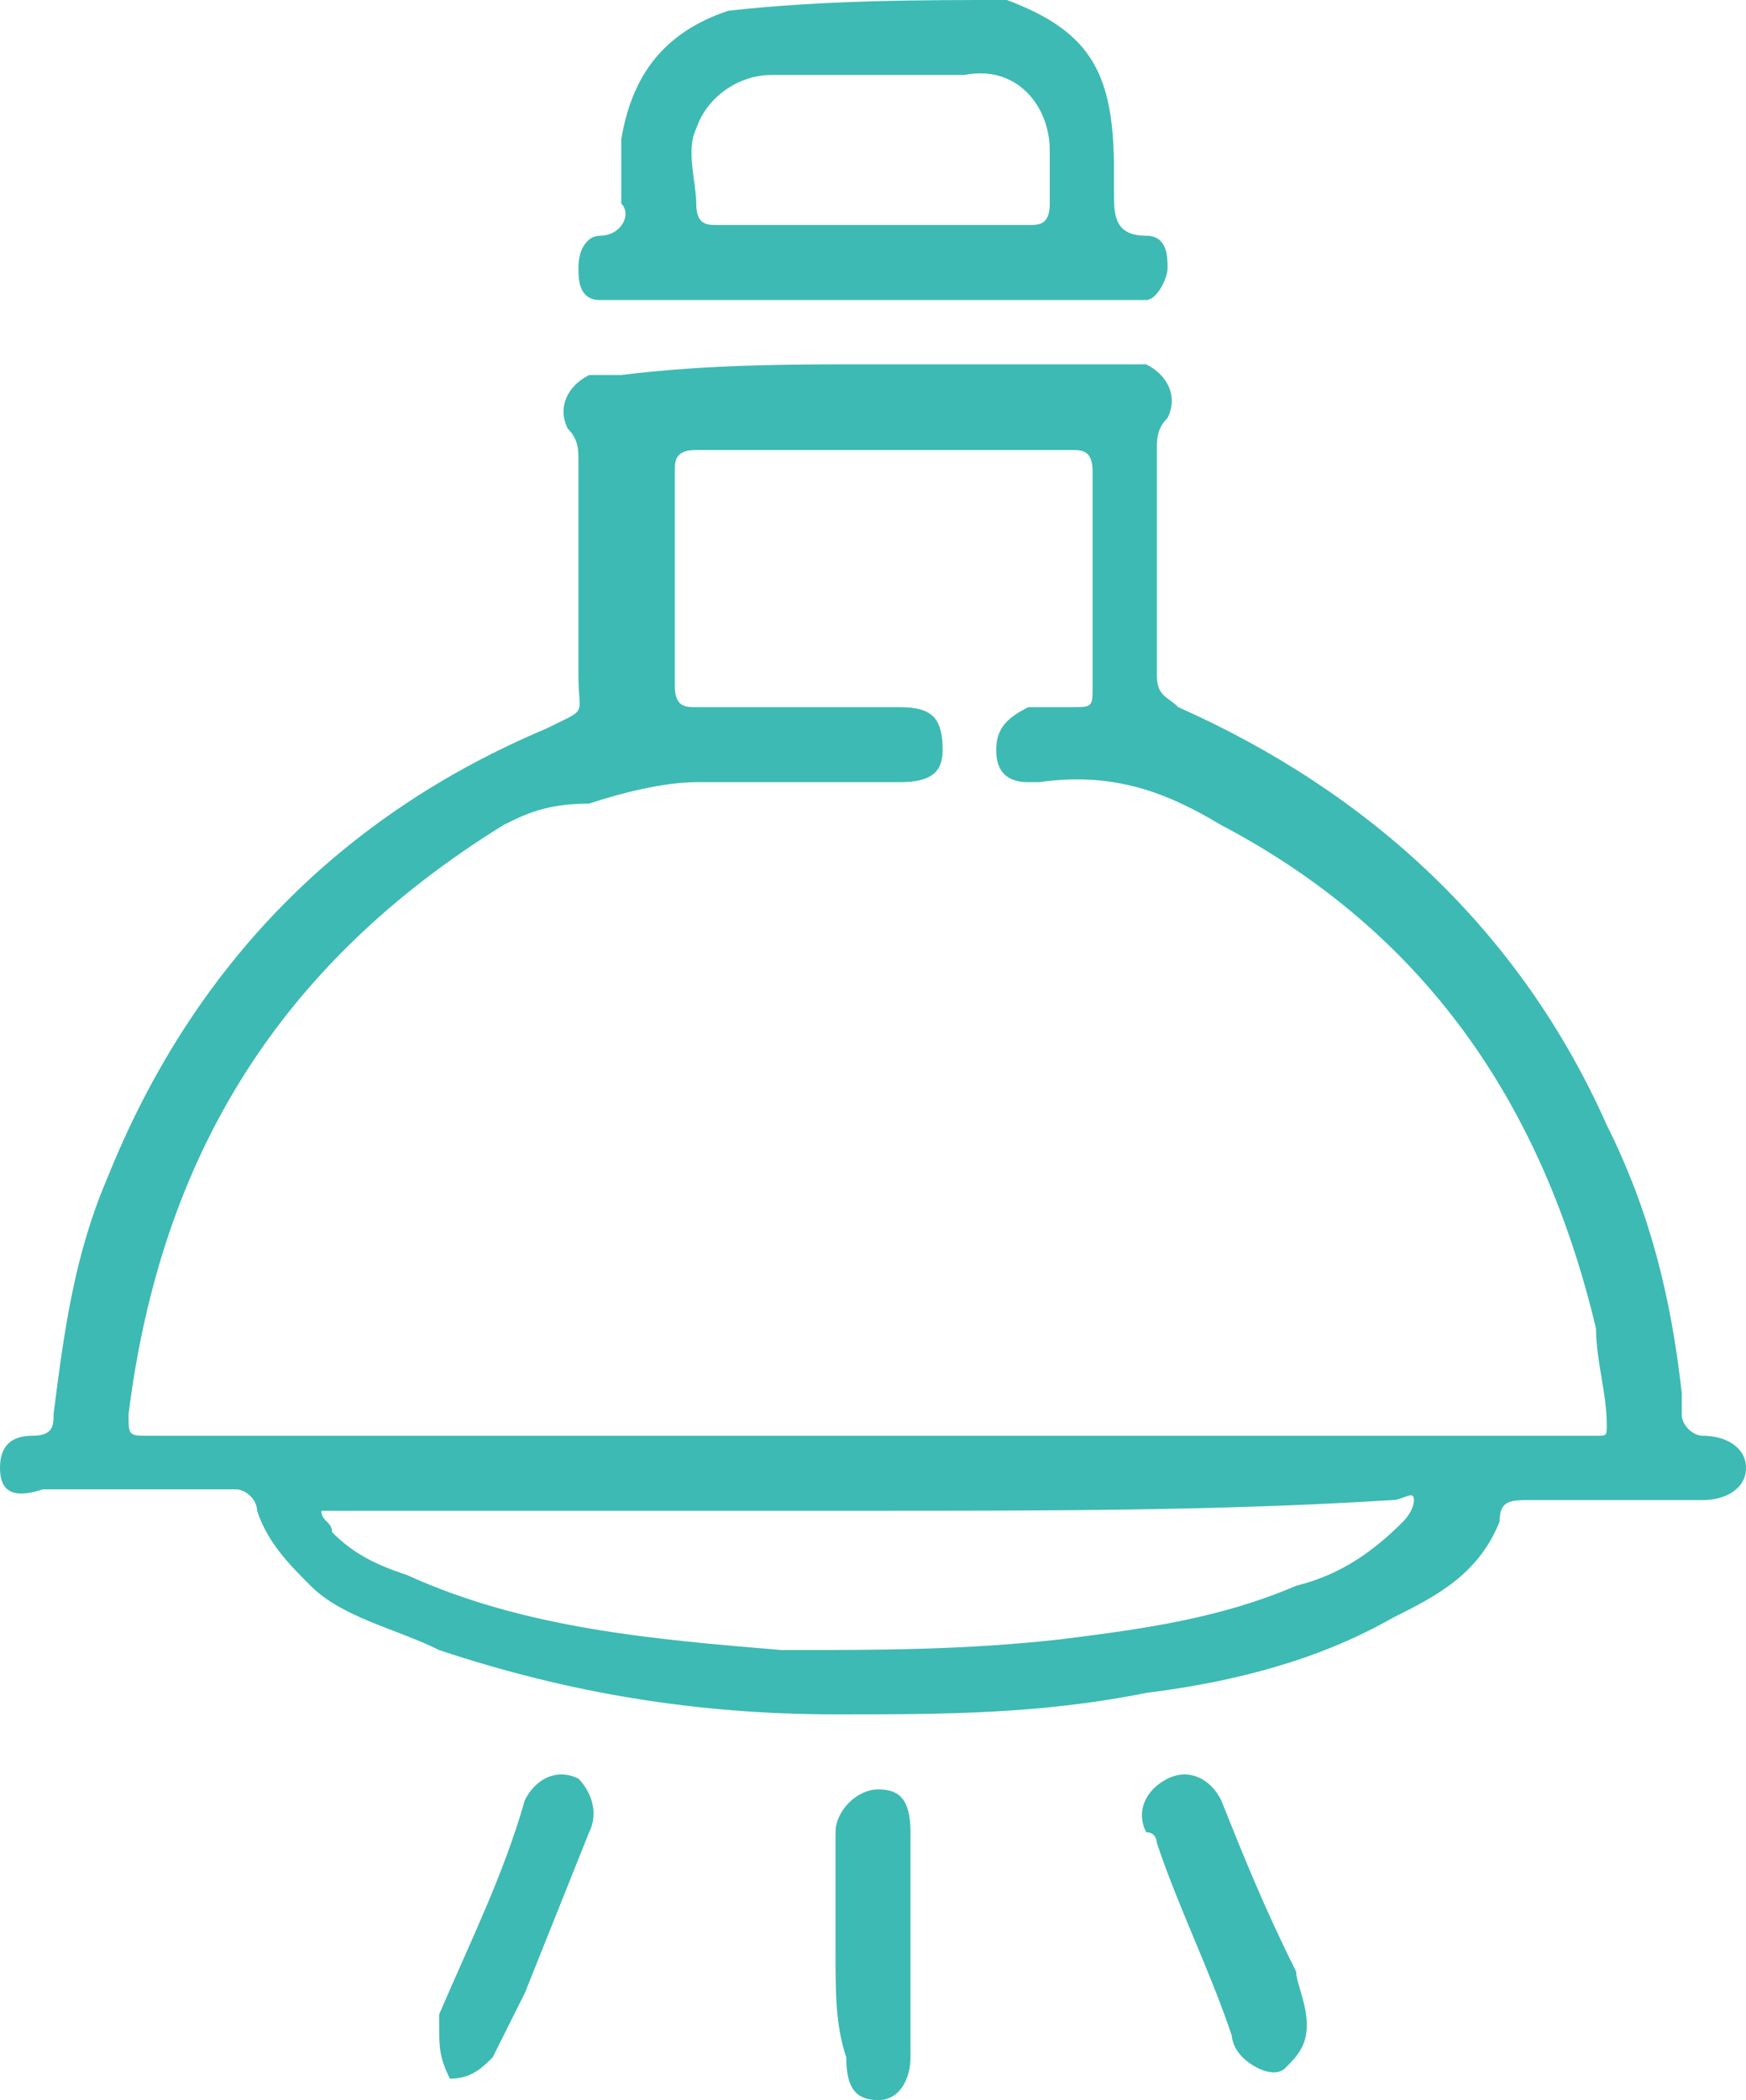
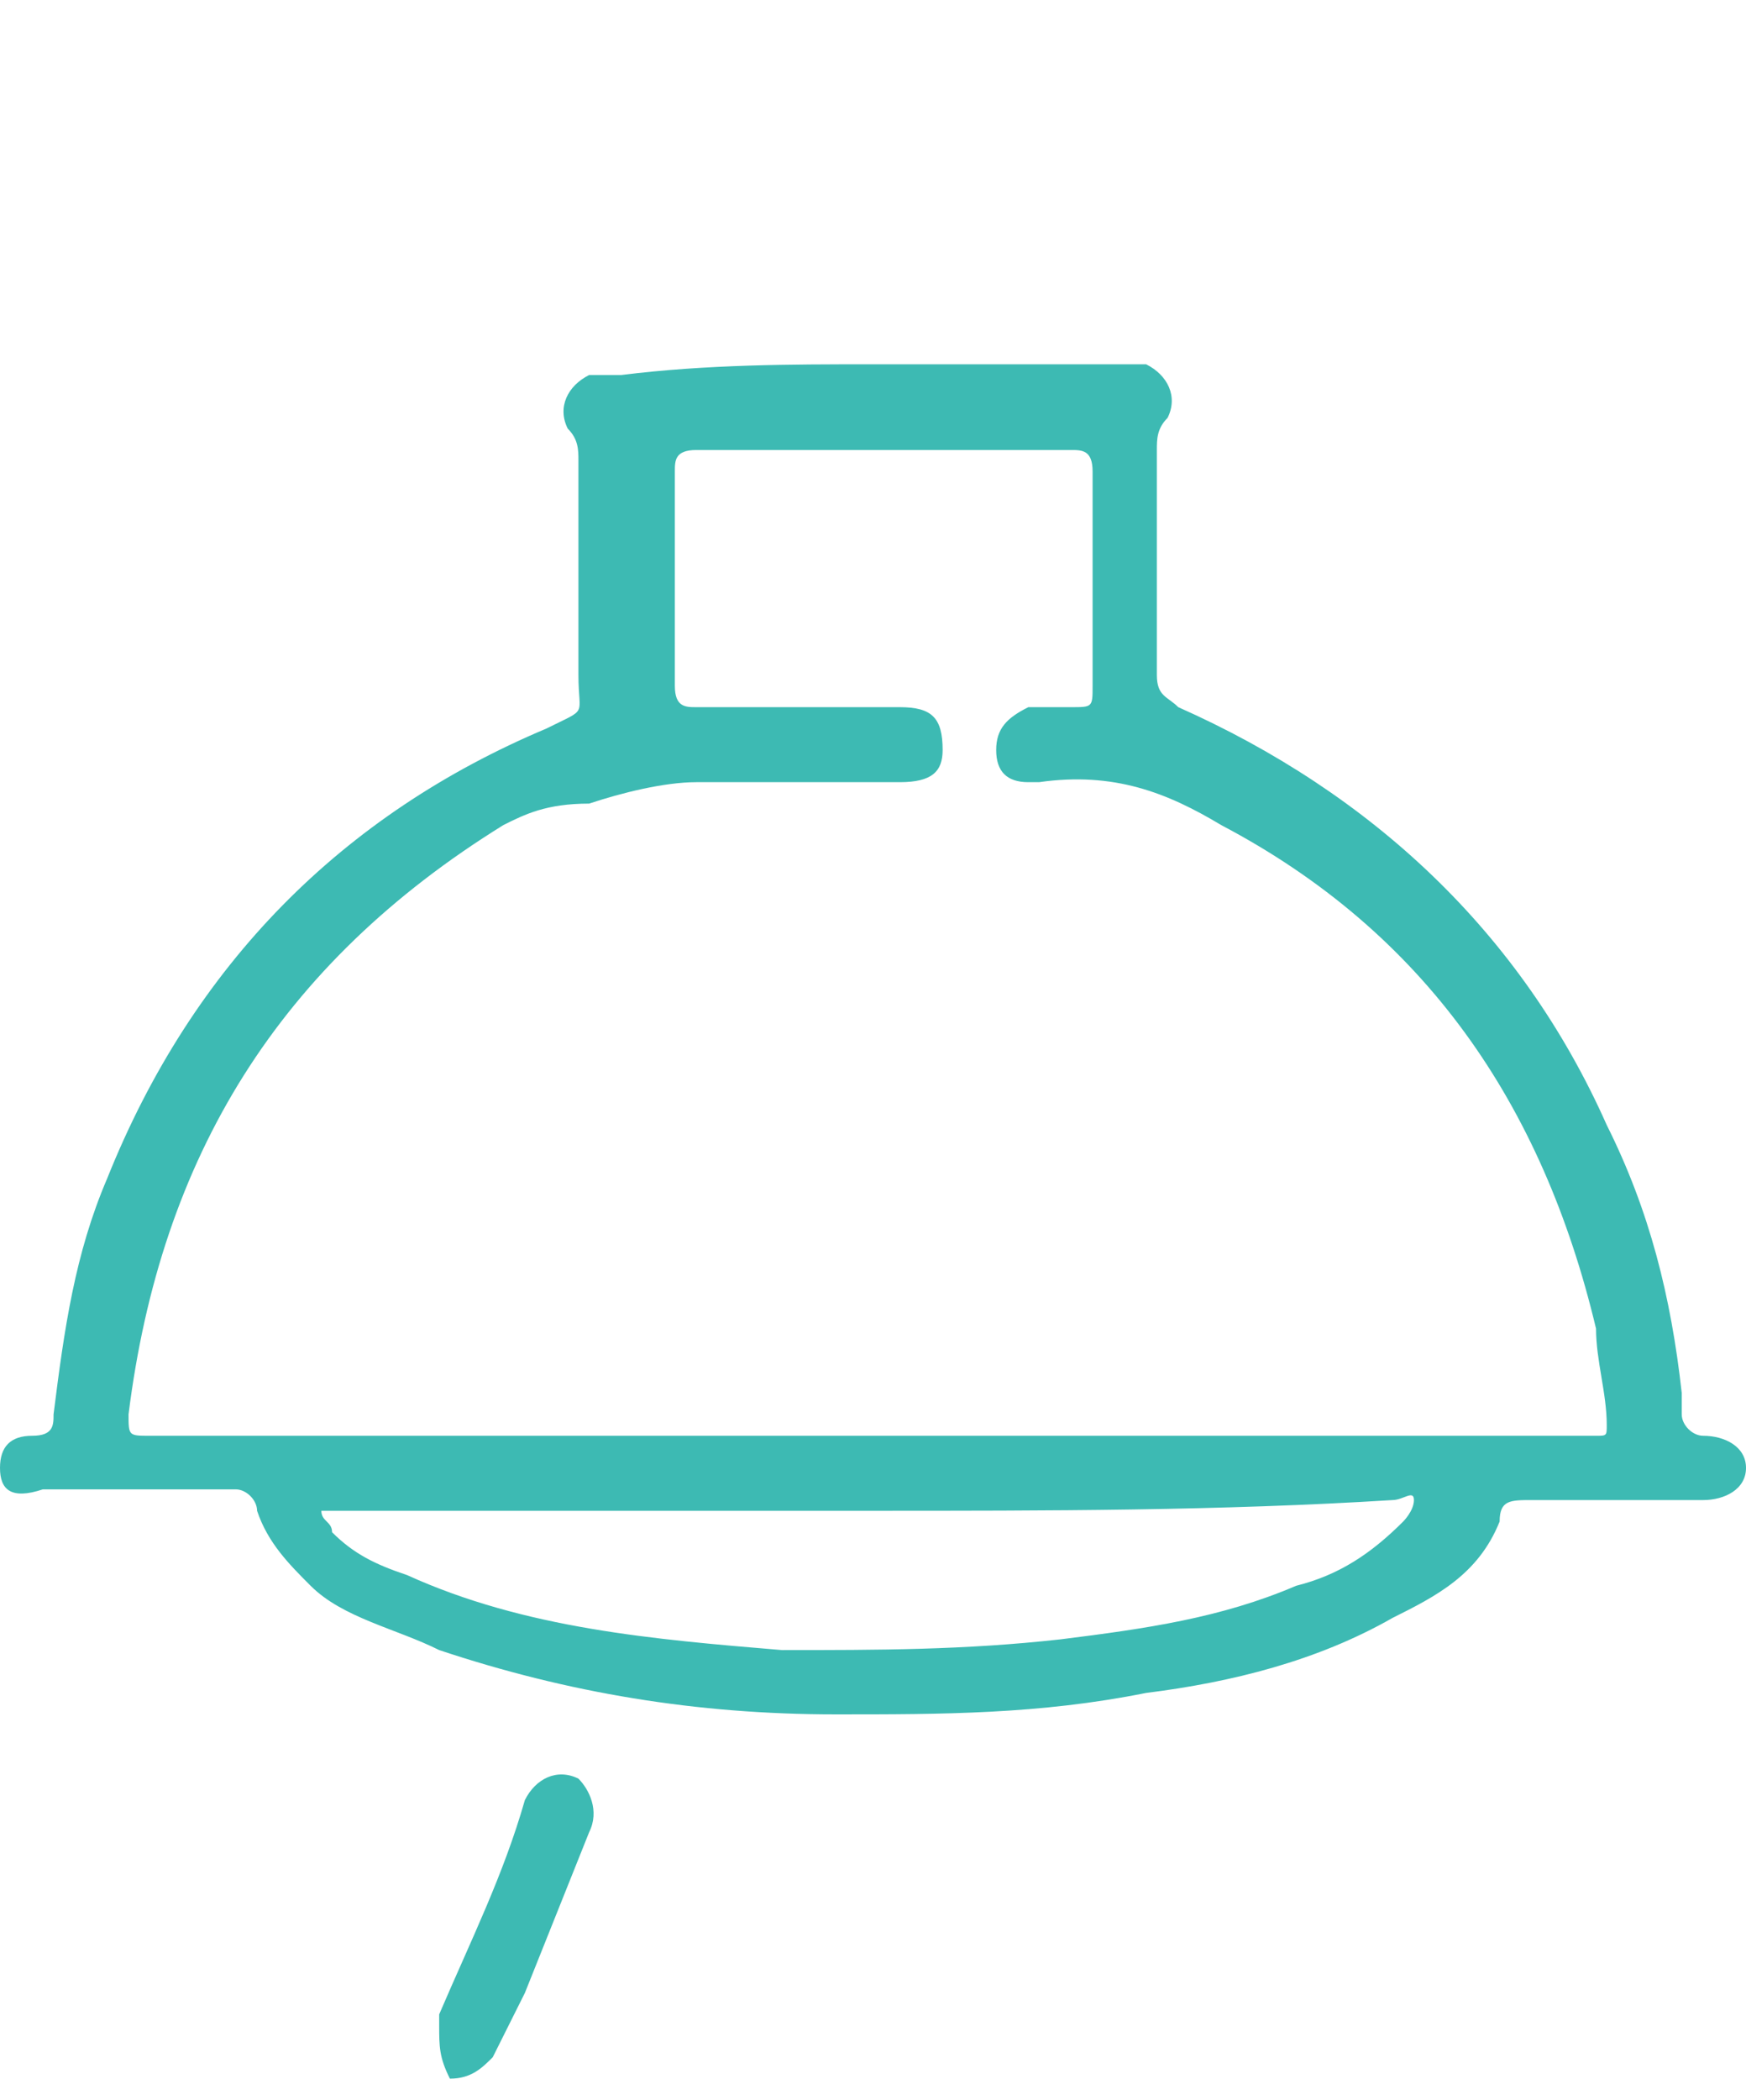
<svg xmlns="http://www.w3.org/2000/svg" version="1.1" x="0px" y="0px" viewBox="0 0 16.3 19.6" style="enable-background:new 0 0 16.3 19.6;" xml:space="preserve">
  <style type="text/css">
	.st0{fill:#080409;}
	.st1{fill:#FFFFFF;}
	.st2{fill:#3DBAB3;}
	.st3{fill:#0B1A28;}
	.st4{fill:none;}
	.st5{fill:none;stroke:#080409;stroke-miterlimit:10;}
</style>
  <g id="Capa_1">
</g>
  <g id="Capa_2">
    <rect x="-366.6" y="-28.8" class="st5" width="439.3" height="147.2" />
    <g>
-       <path class="st2" d="M9.4,0c0.8,0.3,1,0.7,1,1.6c0,0.1,0,0.2,0,0.2c0,0.2,0,0.4,0.3,0.4c0.2,0,0.2,0.2,0.2,0.3    c0,0.1-0.1,0.3-0.2,0.3c-0.1,0-0.2,0-0.3,0c-1.5,0-3,0-4.5,0c-0.1,0-0.2,0-0.3,0c-0.2,0-0.2-0.2-0.2-0.3c0-0.2,0.1-0.3,0.2-0.3    c0.2,0,0.3-0.2,0.2-0.3c0-0.2,0-0.4,0-0.6c0.1-0.6,0.4-1,1-1.2C7.7,0,8.6,0,9.4,0z M8.1,2.1c0.5,0,1,0,1.5,0c0.1,0,0.2,0,0.2-0.2    c0-0.2,0-0.4,0-0.5C9.8,1,9.5,0.6,9,0.7c-0.6,0-1.2,0-1.8,0c-0.3,0-0.6,0.2-0.7,0.5c-0.1,0.2,0,0.5,0,0.7c0,0.2,0.1,0.2,0.2,0.2    C7.2,2.1,7.6,2.1,8.1,2.1z" />
      <path class="st2" d="M8.1,3.4c0.8,0,1.5,0,2.3,0c0.1,0,0.2,0,0.3,0c0.2,0.1,0.3,0.3,0.2,0.5c-0.1,0.1-0.1,0.2-0.1,0.3    c0,0.7,0,1.4,0,2.1c0,0.2,0.1,0.2,0.2,0.3c1.8,0.8,3.2,2.1,4,3.9c0.4,0.8,0.6,1.6,0.7,2.5c0,0.1,0,0.1,0,0.2    c0,0.1,0.1,0.2,0.2,0.2c0.2,0,0.4,0.1,0.4,0.3c0,0.2-0.2,0.3-0.4,0.3c-0.5,0-1.1,0-1.6,0c-0.2,0-0.3,0-0.3,0.2    c-0.2,0.5-0.6,0.7-1,0.9c-0.7,0.4-1.5,0.6-2.3,0.7c-1,0.2-1.9,0.2-2.9,0.2c-1.3,0-2.5-0.2-3.7-0.6c-0.4-0.2-0.9-0.3-1.2-0.6    c-0.2-0.2-0.4-0.4-0.5-0.7c0-0.1-0.1-0.2-0.2-0.2c-0.5,0-1,0-1.6,0c-0.1,0-0.1,0-0.2,0C0.1,14,0,13.9,0,13.7    c0-0.2,0.1-0.3,0.3-0.3c0.2,0,0.2-0.1,0.2-0.2c0.1-0.8,0.2-1.5,0.5-2.2c0.8-2,2.2-3.4,4.1-4.2c0.4-0.2,0.3-0.1,0.3-0.5    c0-0.7,0-1.4,0-2c0-0.1,0-0.2-0.1-0.3c-0.1-0.2,0-0.4,0.2-0.5c0.1,0,0.2,0,0.3,0C6.6,3.4,7.4,3.4,8.1,3.4z M8.1,13.4    c2.2,0,4.4,0,6.6,0c0.1,0,0.1,0,0.2,0c0.1,0,0.1,0,0.1-0.1c0-0.3-0.1-0.6-0.1-0.9c-0.5-2.1-1.6-3.7-3.5-4.7    c-0.5-0.3-1-0.5-1.7-0.4c0,0-0.1,0-0.1,0c-0.2,0-0.3-0.1-0.3-0.3c0-0.2,0.1-0.3,0.3-0.4c0.1,0,0.2,0,0.4,0c0.2,0,0.2,0,0.2-0.2    c0-0.7,0-1.3,0-2c0-0.2-0.1-0.2-0.2-0.2c-1.2,0-2.4,0-3.5,0c-0.2,0-0.2,0.1-0.2,0.2c0,0.7,0,1.3,0,2c0,0.2,0.1,0.2,0.2,0.2    c0.6,0,1.3,0,1.9,0c0.3,0,0.4,0.1,0.4,0.4c0,0.2-0.1,0.3-0.4,0.3c-0.6,0-1.3,0-1.9,0c-0.3,0-0.7,0.1-1,0.2    C5.1,7.5,4.9,7.6,4.7,7.7C2.6,9,1.5,10.8,1.2,13.2c0,0.2,0,0.2,0.2,0.2C3.7,13.4,5.9,13.4,8.1,13.4z M8.1,14.1c-1.6,0-3.3,0-4.9,0    c-0.1,0-0.1,0-0.2,0c0,0.1,0.1,0.1,0.1,0.2c0.2,0.2,0.4,0.3,0.7,0.4c1.1,0.5,2.3,0.6,3.5,0.7c0.9,0,1.7,0,2.6-0.1    c0.8-0.1,1.5-0.2,2.2-0.5c0.4-0.1,0.7-0.3,1-0.6c0,0,0.1-0.1,0.1-0.2c0-0.1-0.1,0-0.2,0C11.4,14.1,9.8,14.1,8.1,14.1z" />
-       <path class="st2" d="M7.8,18.2c0-0.3,0-0.6,0-0.9c0-0.1,0-0.1,0-0.2c0-0.2,0.2-0.4,0.4-0.4c0.2,0,0.3,0.1,0.3,0.4    c0,0.7,0,1.4,0,2.1c0,0.2-0.1,0.4-0.3,0.4c-0.2,0-0.3-0.1-0.3-0.4C7.8,18.9,7.8,18.6,7.8,18.2C7.8,18.2,7.8,18.2,7.8,18.2z" />
      <path class="st2" d="M4.1,18.9c0,0,0-0.1,0-0.1c0.3-0.7,0.6-1.3,0.8-2c0.1-0.2,0.3-0.3,0.5-0.2c0.1,0.1,0.2,0.3,0.1,0.5    c-0.2,0.5-0.4,1-0.6,1.5c-0.1,0.2-0.2,0.4-0.3,0.6c-0.1,0.1-0.2,0.2-0.4,0.2C4.1,19.2,4.1,19.1,4.1,18.9z" />
-       <path class="st2" d="M12.2,18.9c0,0.2-0.1,0.3-0.2,0.4c-0.1,0.1-0.3,0-0.4-0.1c-0.1-0.1-0.1-0.2-0.1-0.2c-0.2-0.6-0.5-1.2-0.7-1.8    c0,0,0-0.1-0.1-0.1c-0.1-0.2,0-0.4,0.2-0.5c0.2-0.1,0.4,0,0.5,0.2c0.2,0.5,0.4,1,0.7,1.6C12.1,18.5,12.2,18.7,12.2,18.9z" />
    </g>
  </g>
</svg>